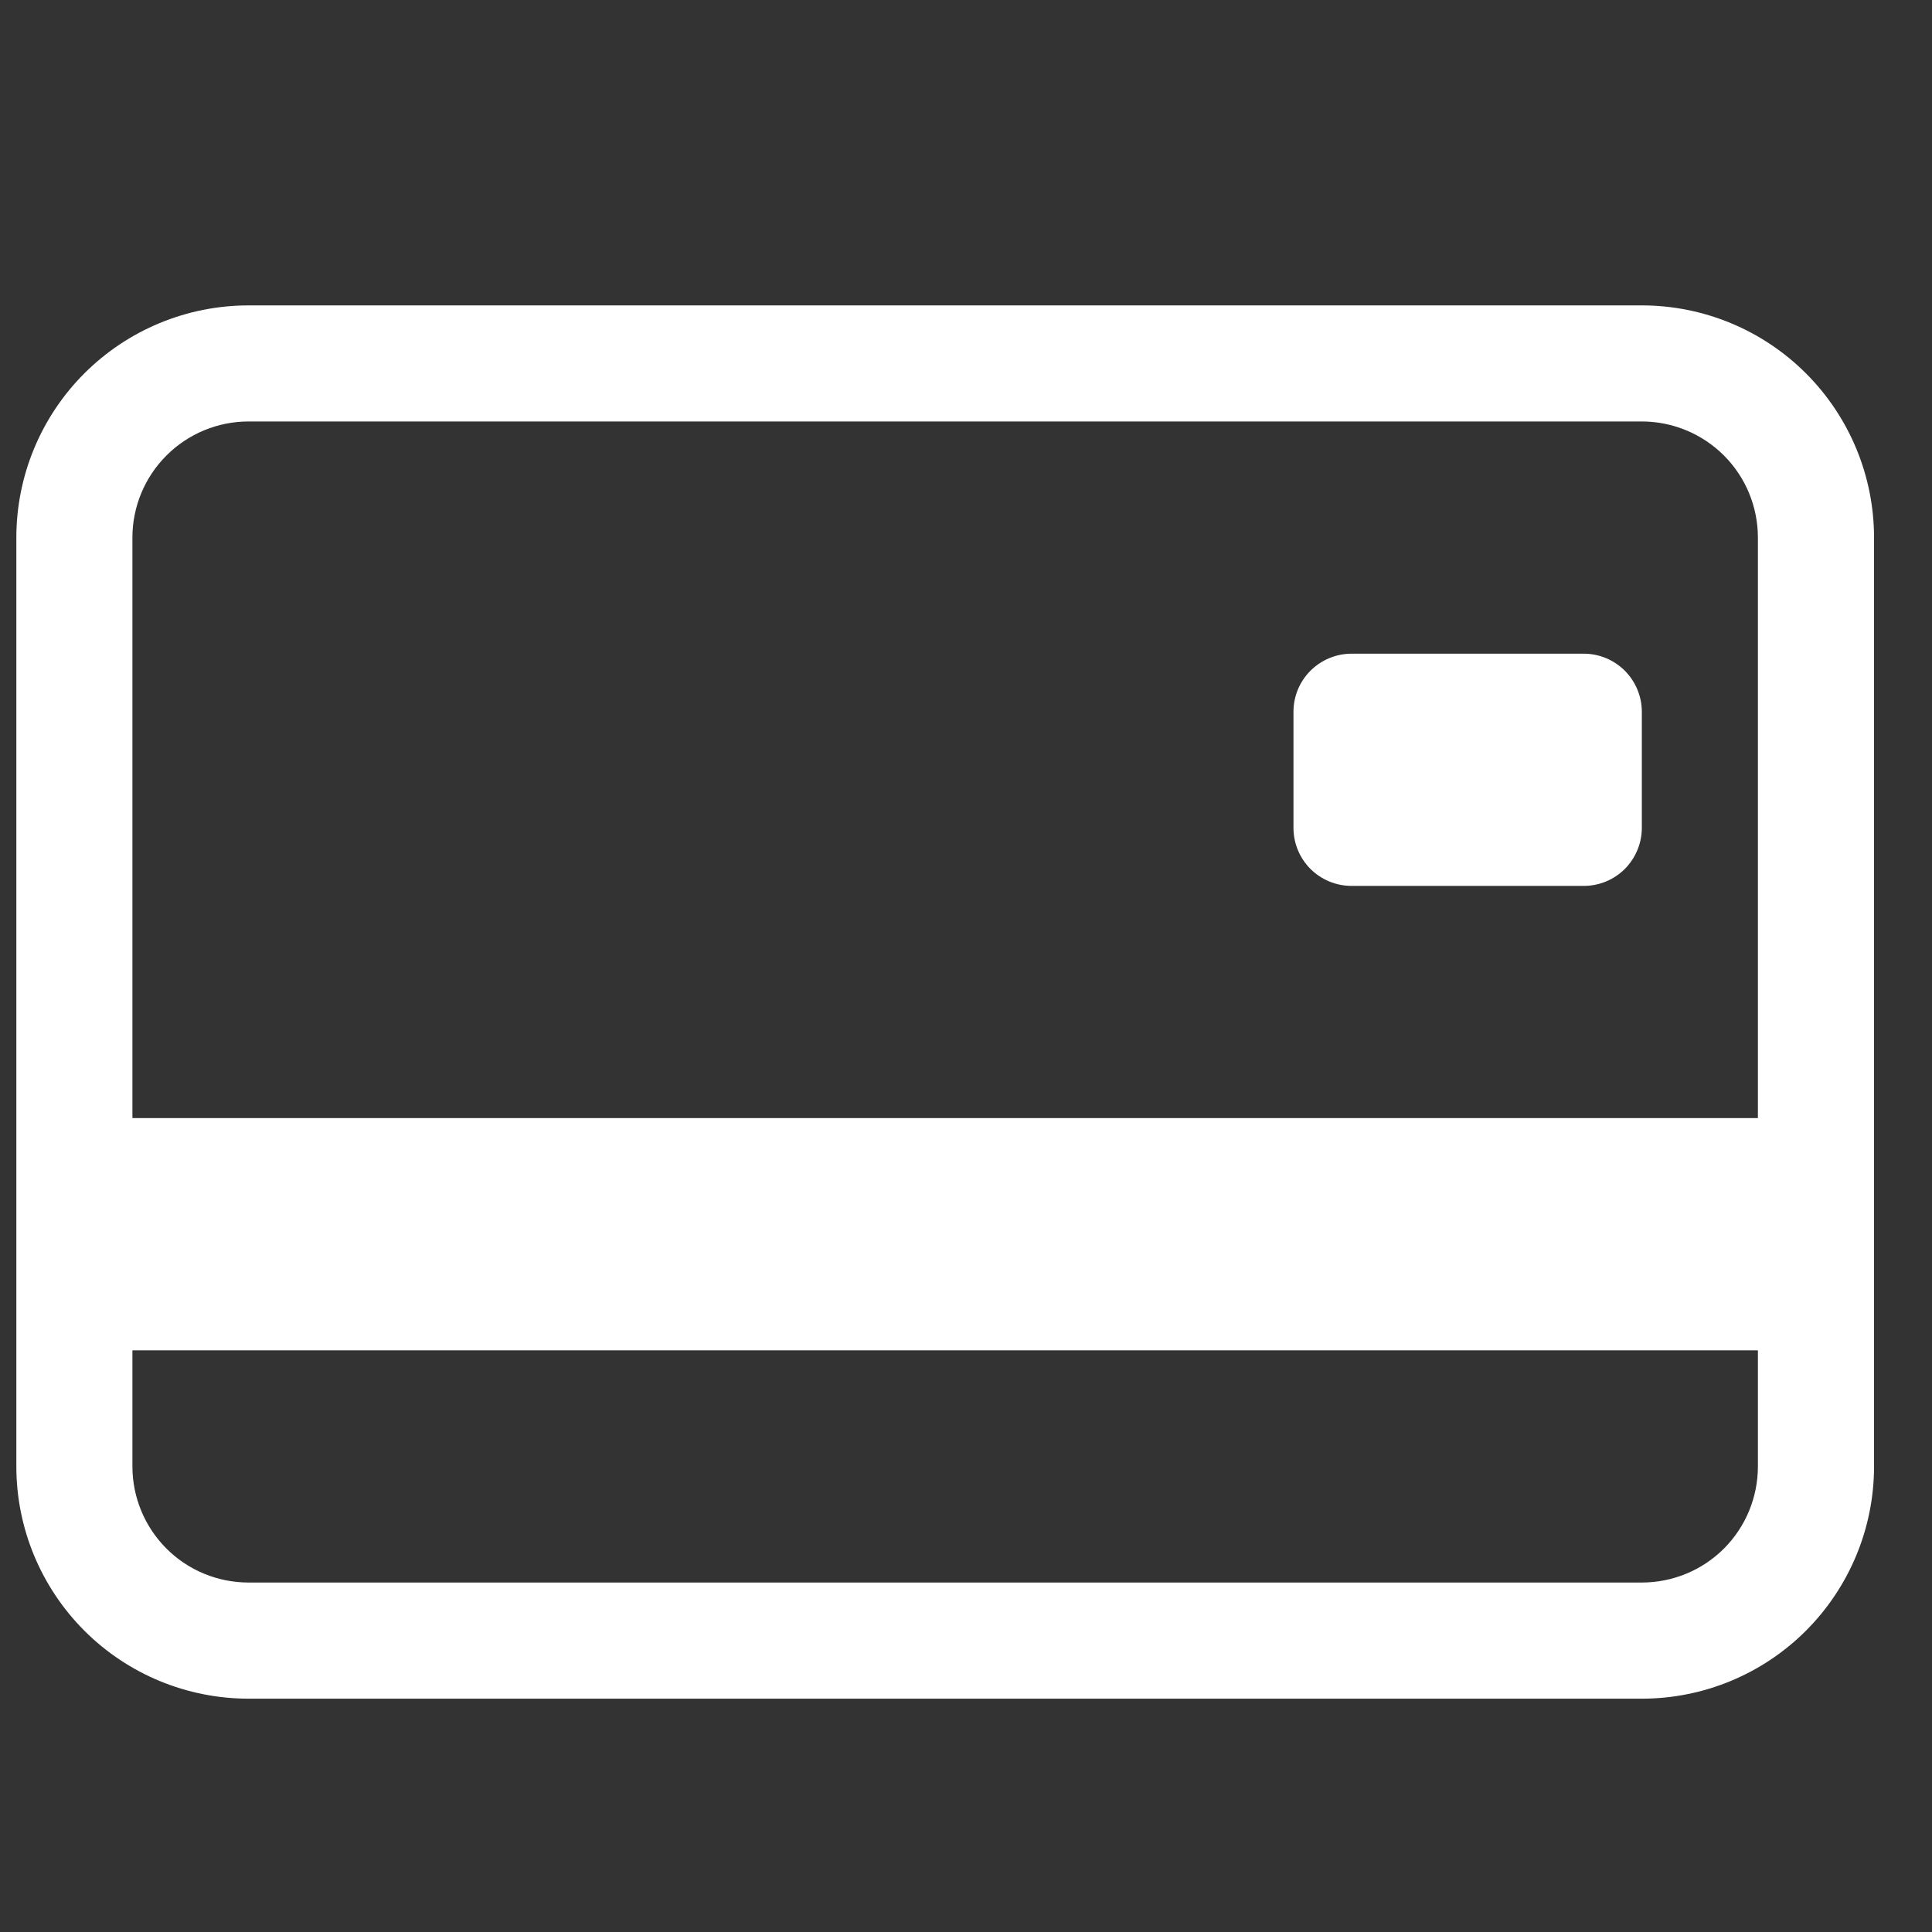
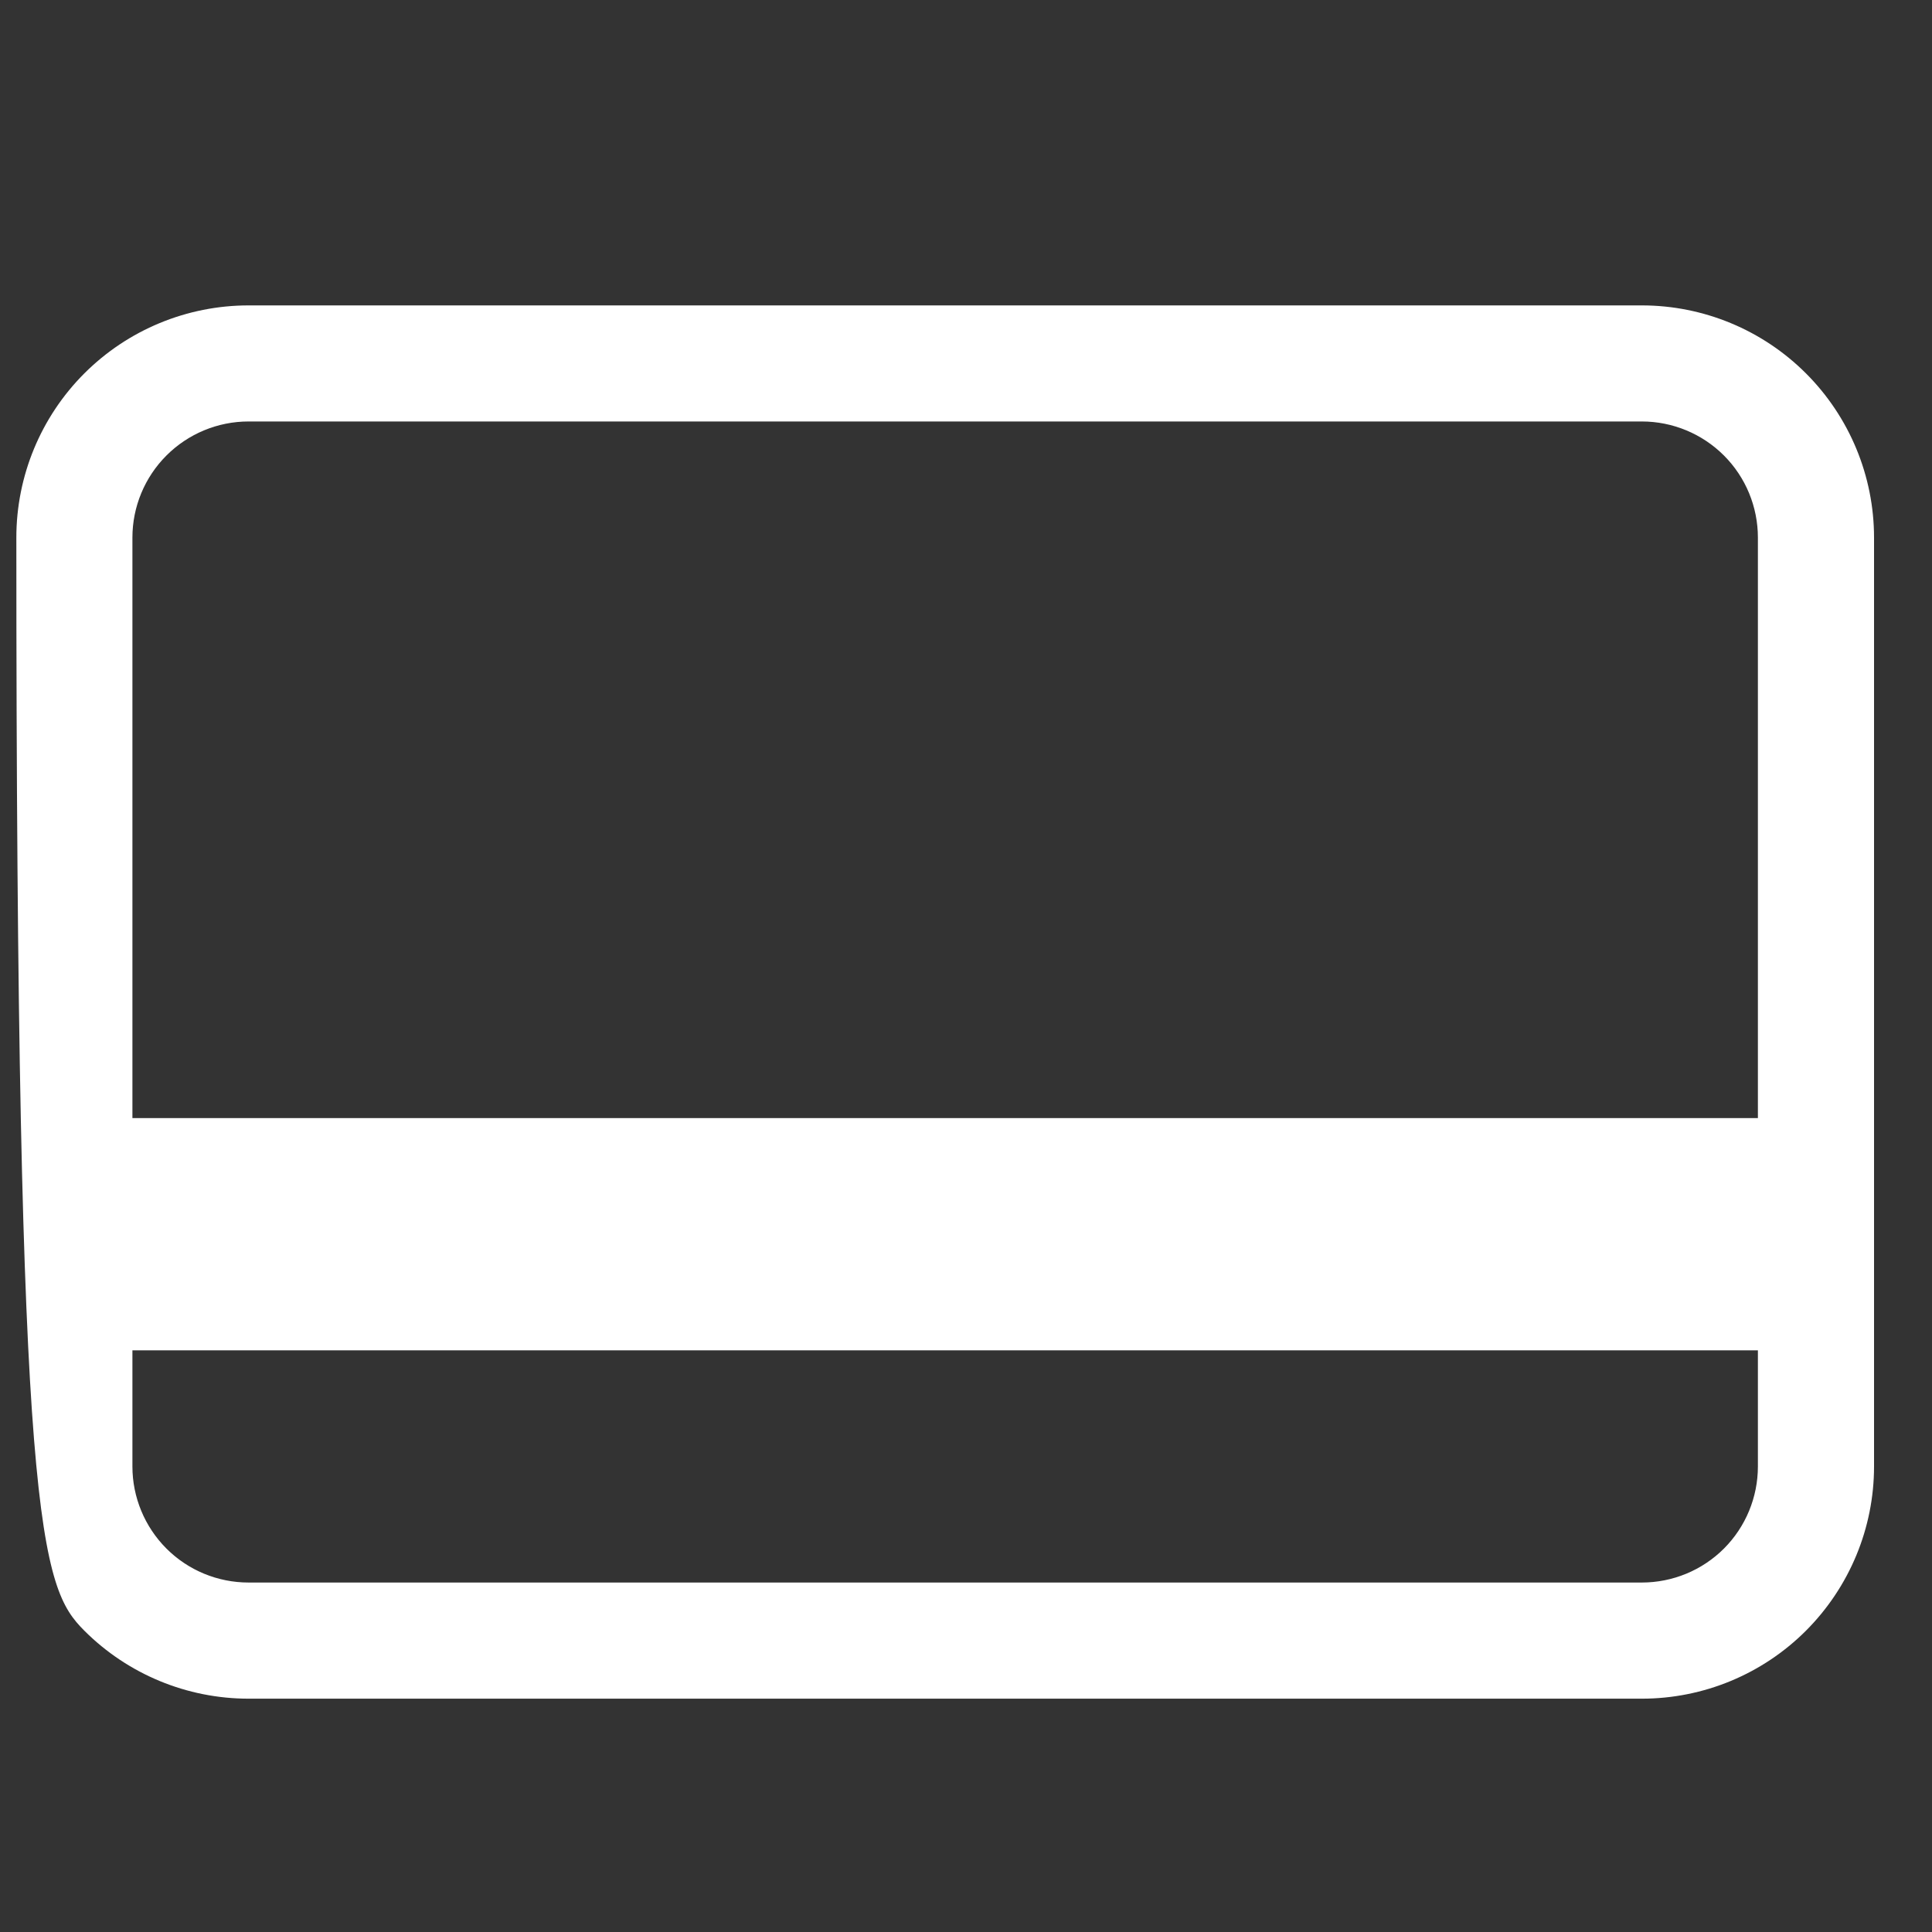
<svg xmlns="http://www.w3.org/2000/svg" width="26" height="26" viewBox="0 0 26 26" fill="none">
  <rect x="0" y="0" width="26" height="26" fill="#333333" stroke="none" />
  <g clip-path="url(#clip0_2771_85)">
-     <path d="M17.407 9.579C17.407 9.371 17.489 9.173 17.636 9.026C17.783 8.88 17.981 8.797 18.189 8.797H21.314C21.521 8.797 21.719 8.88 21.866 9.026C22.012 9.173 22.095 9.371 22.095 9.579V11.141C22.095 11.348 22.012 11.547 21.866 11.694C21.719 11.84 21.521 11.922 21.314 11.922H18.189C17.981 11.922 17.783 11.84 17.636 11.694C17.489 11.547 17.407 11.348 17.407 11.141V9.579Z" fill="white" />
-     <path d="M3.345 4.11C2.516 4.11 1.721 4.439 1.135 5.025C0.549 5.611 0.22 6.406 0.22 7.235L0.22 19.735C0.22 20.564 0.549 21.358 1.135 21.945C1.721 22.531 2.516 22.86 3.345 22.86H22.095C22.924 22.86 23.718 22.531 24.304 21.945C24.89 21.358 25.22 20.564 25.22 19.735V7.235C25.22 6.406 24.89 5.611 24.304 5.025C23.718 4.439 22.924 4.11 22.095 4.11H3.345ZM23.657 7.235V15.047H1.782V7.235C1.782 6.82 1.947 6.423 2.24 6.13C2.533 5.837 2.93 5.672 3.345 5.672H22.095C22.509 5.672 22.907 5.837 23.2 6.13C23.493 6.423 23.657 6.82 23.657 7.235ZM22.095 21.297H3.345C2.93 21.297 2.533 21.133 2.24 20.84C1.947 20.547 1.782 20.149 1.782 19.735V18.172H23.657V19.735C23.657 20.149 23.493 20.547 23.2 20.84C22.907 21.133 22.509 21.297 22.095 21.297Z" fill="white" />
+     <path d="M3.345 4.11C2.516 4.11 1.721 4.439 1.135 5.025C0.549 5.611 0.22 6.406 0.22 7.235C0.22 20.564 0.549 21.358 1.135 21.945C1.721 22.531 2.516 22.86 3.345 22.86H22.095C22.924 22.86 23.718 22.531 24.304 21.945C24.89 21.358 25.22 20.564 25.22 19.735V7.235C25.22 6.406 24.89 5.611 24.304 5.025C23.718 4.439 22.924 4.11 22.095 4.11H3.345ZM23.657 7.235V15.047H1.782V7.235C1.782 6.82 1.947 6.423 2.24 6.13C2.533 5.837 2.93 5.672 3.345 5.672H22.095C22.509 5.672 22.907 5.837 23.2 6.13C23.493 6.423 23.657 6.82 23.657 7.235ZM22.095 21.297H3.345C2.93 21.297 2.533 21.133 2.24 20.84C1.947 20.547 1.782 20.149 1.782 19.735V18.172H23.657V19.735C23.657 20.149 23.493 20.547 23.2 20.84C22.907 21.133 22.509 21.297 22.095 21.297Z" fill="white" />
  </g>
  <defs>
    <clipPath id="clip0_2771_85">
      <rect width="25" height="25" fill="white" transform="translate(0.22 0.985)" />
    </clipPath>
  </defs>
</svg>